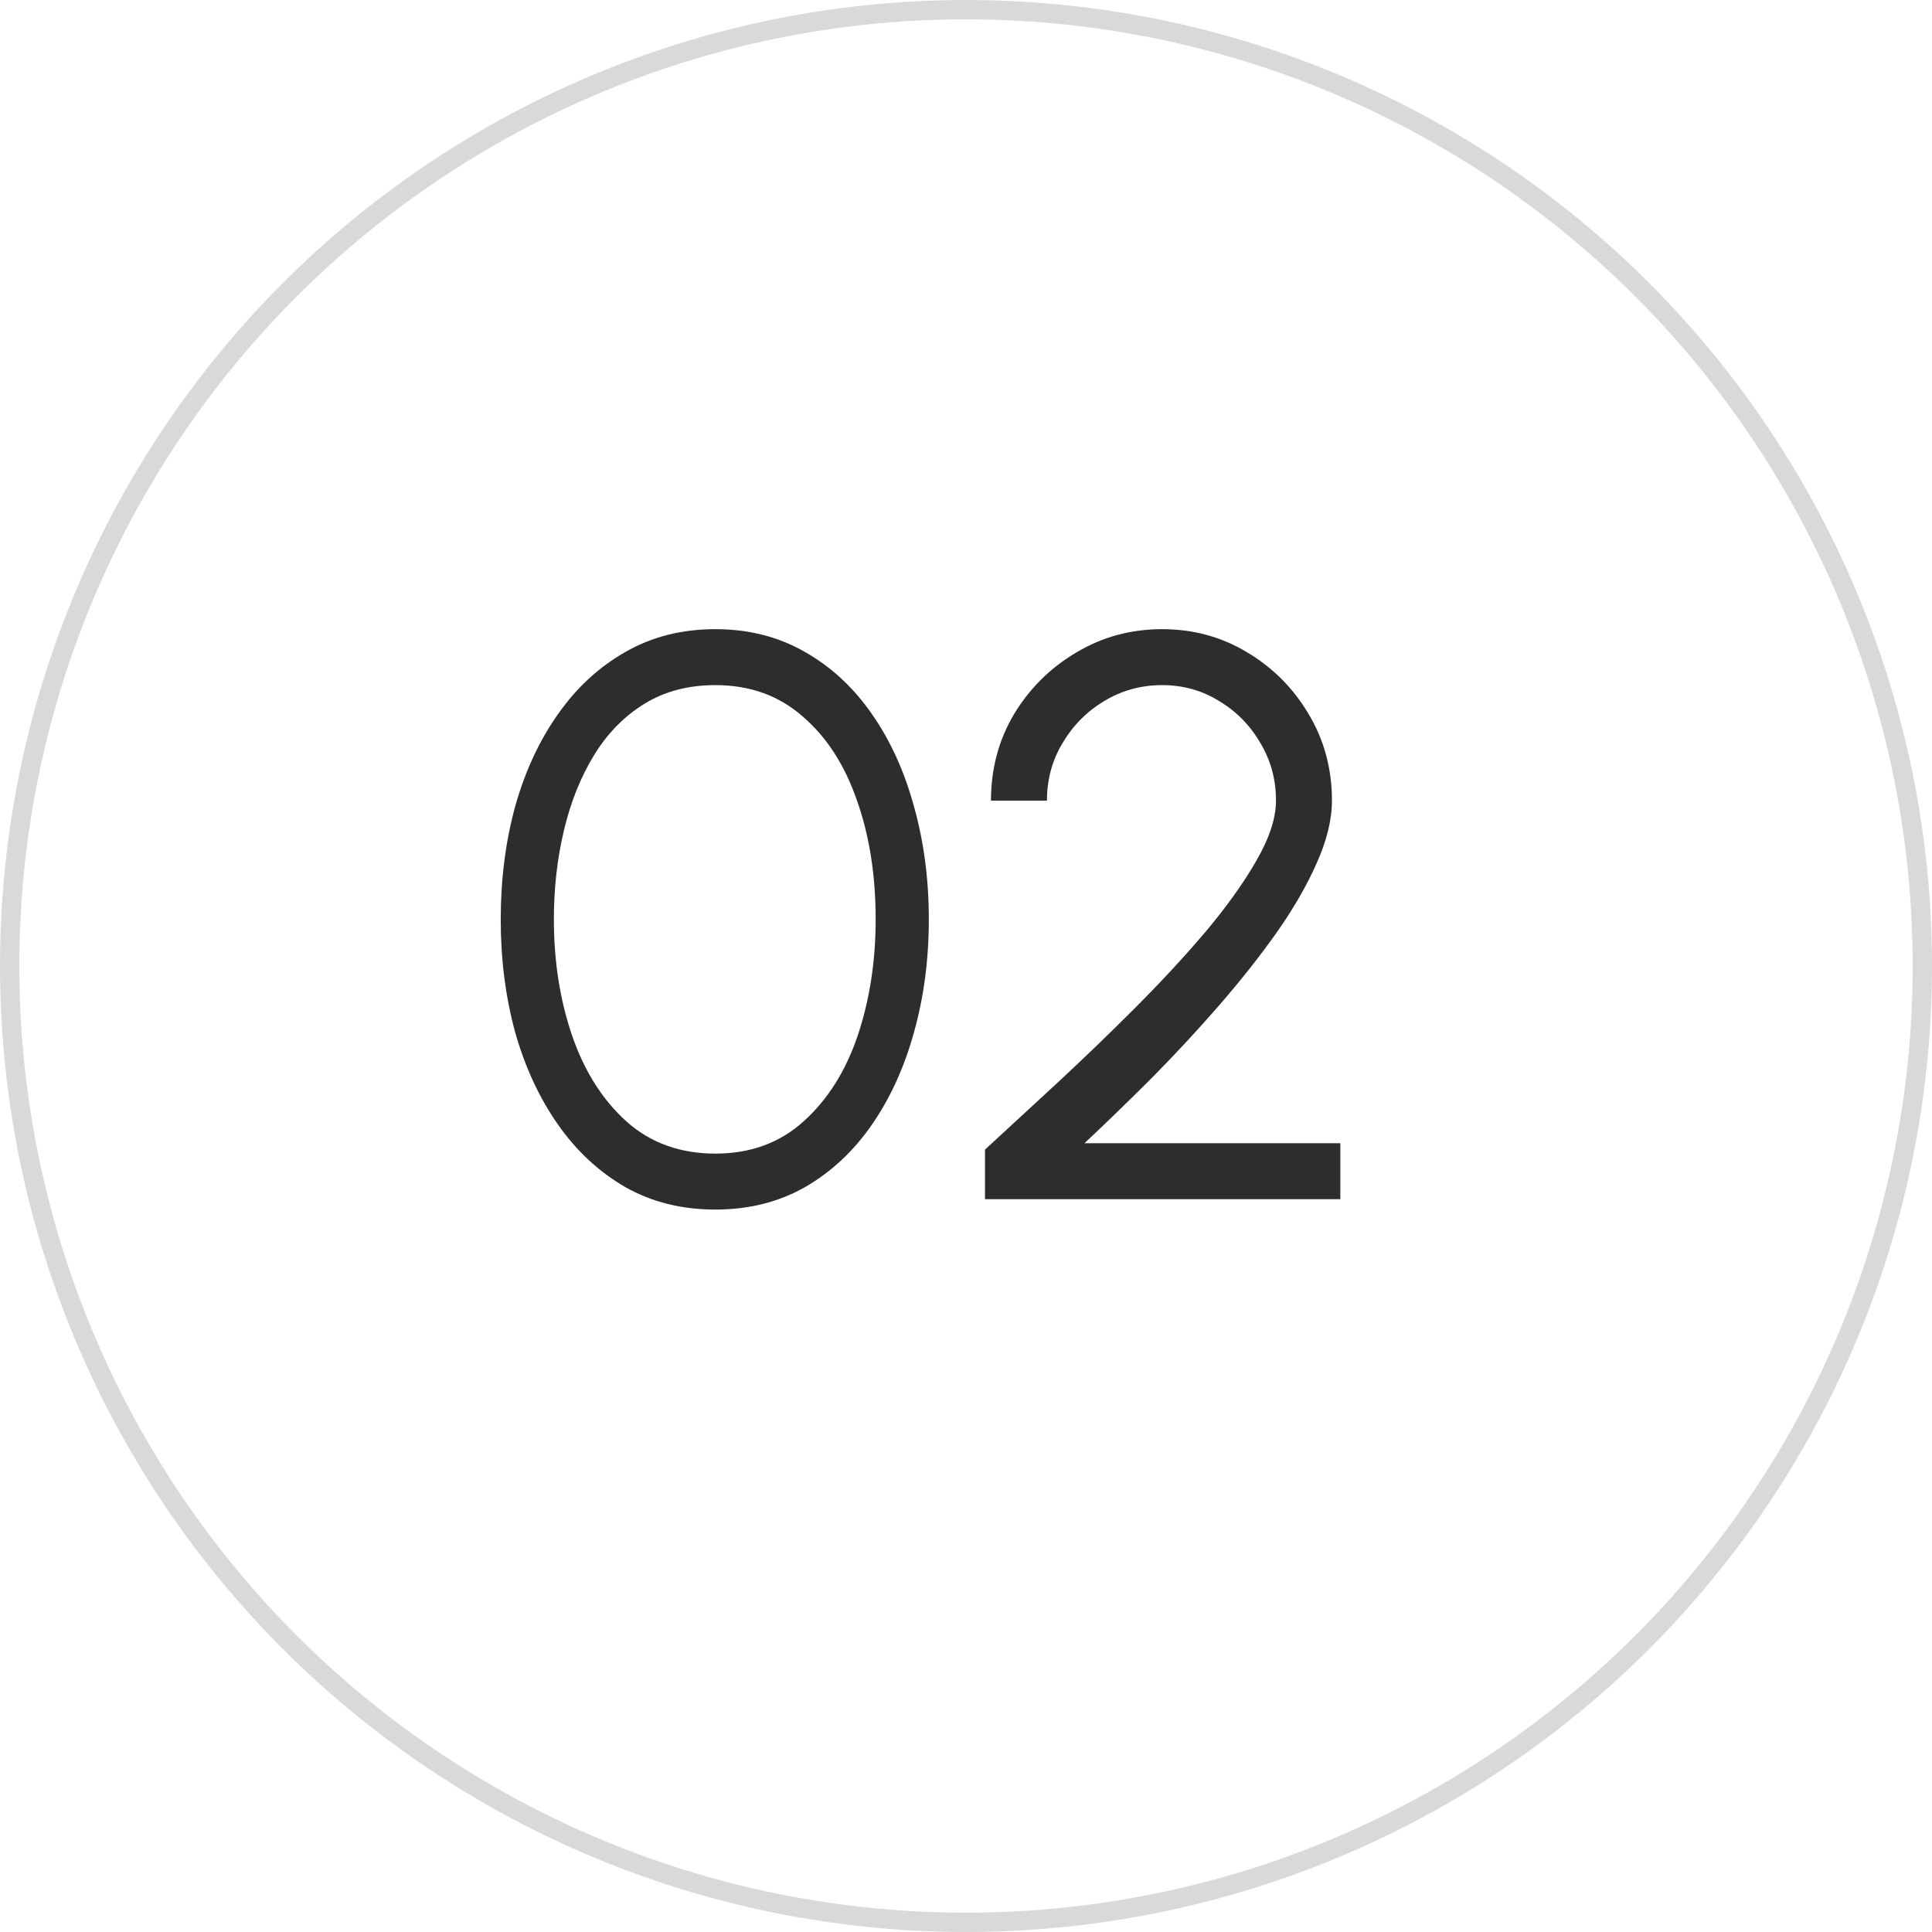
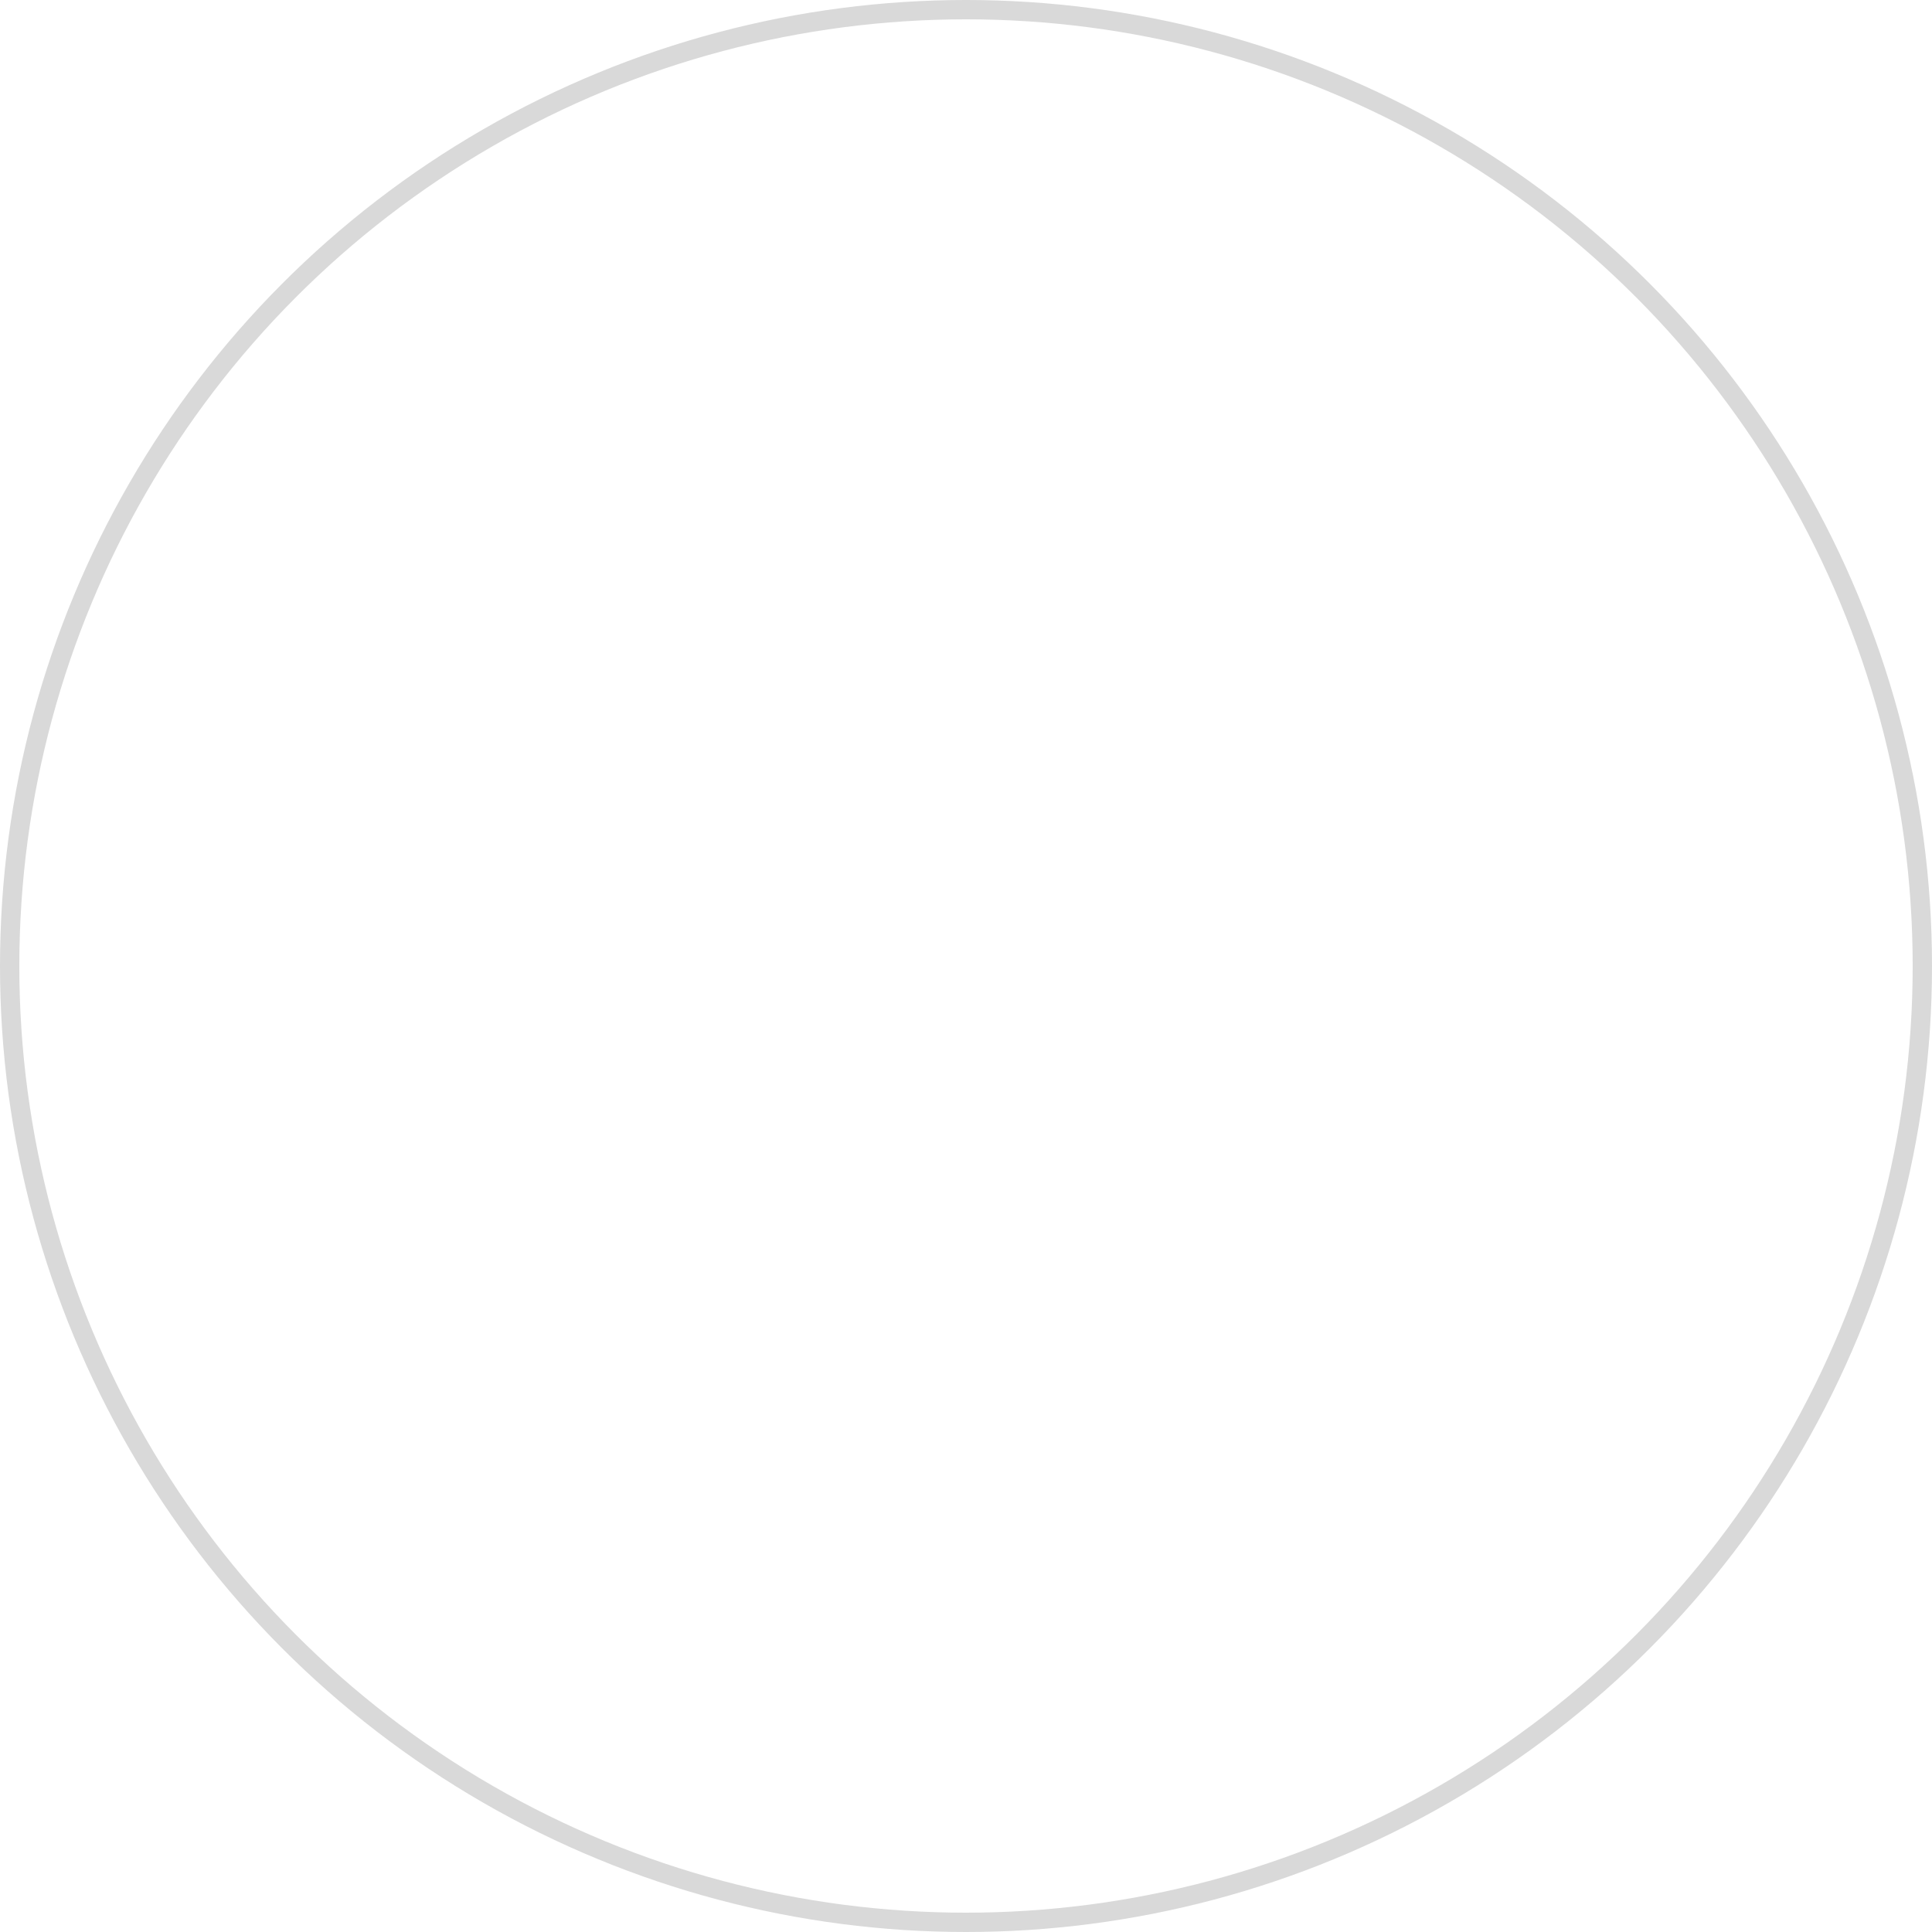
<svg xmlns="http://www.w3.org/2000/svg" width="29" height="29" viewBox="0 0 29 29" fill="none">
  <circle cx="14.5" cy="14.5" r="14.355" stroke="#D9D9D9" stroke-width="0.29" />
-   <path d="M10.738 18.156C10.234 18.156 9.784 18.044 9.388 17.82C8.992 17.592 8.654 17.278 8.374 16.878C8.094 16.478 7.88 16.016 7.732 15.492C7.588 14.964 7.516 14.4 7.516 13.8C7.516 13.2 7.588 12.636 7.732 12.108C7.88 11.58 8.094 11.118 8.374 10.722C8.654 10.322 8.992 10.01 9.388 9.786C9.784 9.558 10.234 9.444 10.738 9.444C11.238 9.444 11.686 9.558 12.082 9.786C12.478 10.01 12.814 10.322 13.09 10.722C13.366 11.118 13.576 11.58 13.72 12.108C13.868 12.636 13.942 13.2 13.942 13.8C13.942 14.4 13.868 14.964 13.72 15.492C13.576 16.016 13.366 16.478 13.09 16.878C12.814 17.278 12.478 17.592 12.082 17.82C11.686 18.044 11.238 18.156 10.738 18.156ZM10.738 17.316C11.266 17.316 11.708 17.154 12.064 16.83C12.424 16.506 12.694 16.078 12.874 15.546C13.054 15.01 13.144 14.428 13.144 13.8C13.144 13.136 13.05 12.54 12.862 12.012C12.678 11.48 12.406 11.06 12.046 10.752C11.69 10.44 11.254 10.284 10.738 10.284C10.33 10.284 9.974 10.378 9.67 10.566C9.366 10.754 9.114 11.012 8.914 11.34C8.714 11.668 8.564 12.044 8.464 12.468C8.364 12.888 8.314 13.332 8.314 13.8C8.314 14.432 8.406 15.016 8.59 15.552C8.774 16.084 9.046 16.512 9.406 16.836C9.766 17.156 10.21 17.316 10.738 17.316ZM14.785 18V17.256C15.113 16.952 15.473 16.62 15.865 16.26C16.257 15.896 16.645 15.522 17.029 15.138C17.417 14.75 17.771 14.368 18.091 13.992C18.411 13.612 18.667 13.254 18.859 12.918C19.055 12.578 19.153 12.278 19.153 12.018C19.153 11.702 19.075 11.414 18.919 11.154C18.767 10.89 18.561 10.68 18.301 10.524C18.045 10.364 17.759 10.284 17.443 10.284C17.127 10.284 16.837 10.364 16.573 10.524C16.313 10.68 16.105 10.89 15.949 11.154C15.793 11.414 15.715 11.702 15.715 12.018H14.875C14.875 11.538 14.991 11.104 15.223 10.716C15.459 10.328 15.771 10.02 16.159 9.792C16.547 9.56 16.975 9.444 17.443 9.444C17.911 9.444 18.337 9.56 18.721 9.792C19.109 10.024 19.417 10.334 19.645 10.722C19.877 11.11 19.993 11.542 19.993 12.018C19.993 12.302 19.917 12.614 19.765 12.954C19.617 13.29 19.415 13.64 19.159 14.004C18.903 14.364 18.615 14.728 18.295 15.096C17.975 15.464 17.641 15.824 17.293 16.176C16.945 16.524 16.607 16.852 16.279 17.16H20.119V18H14.785Z" fill="#2D2D2D" />
</svg>